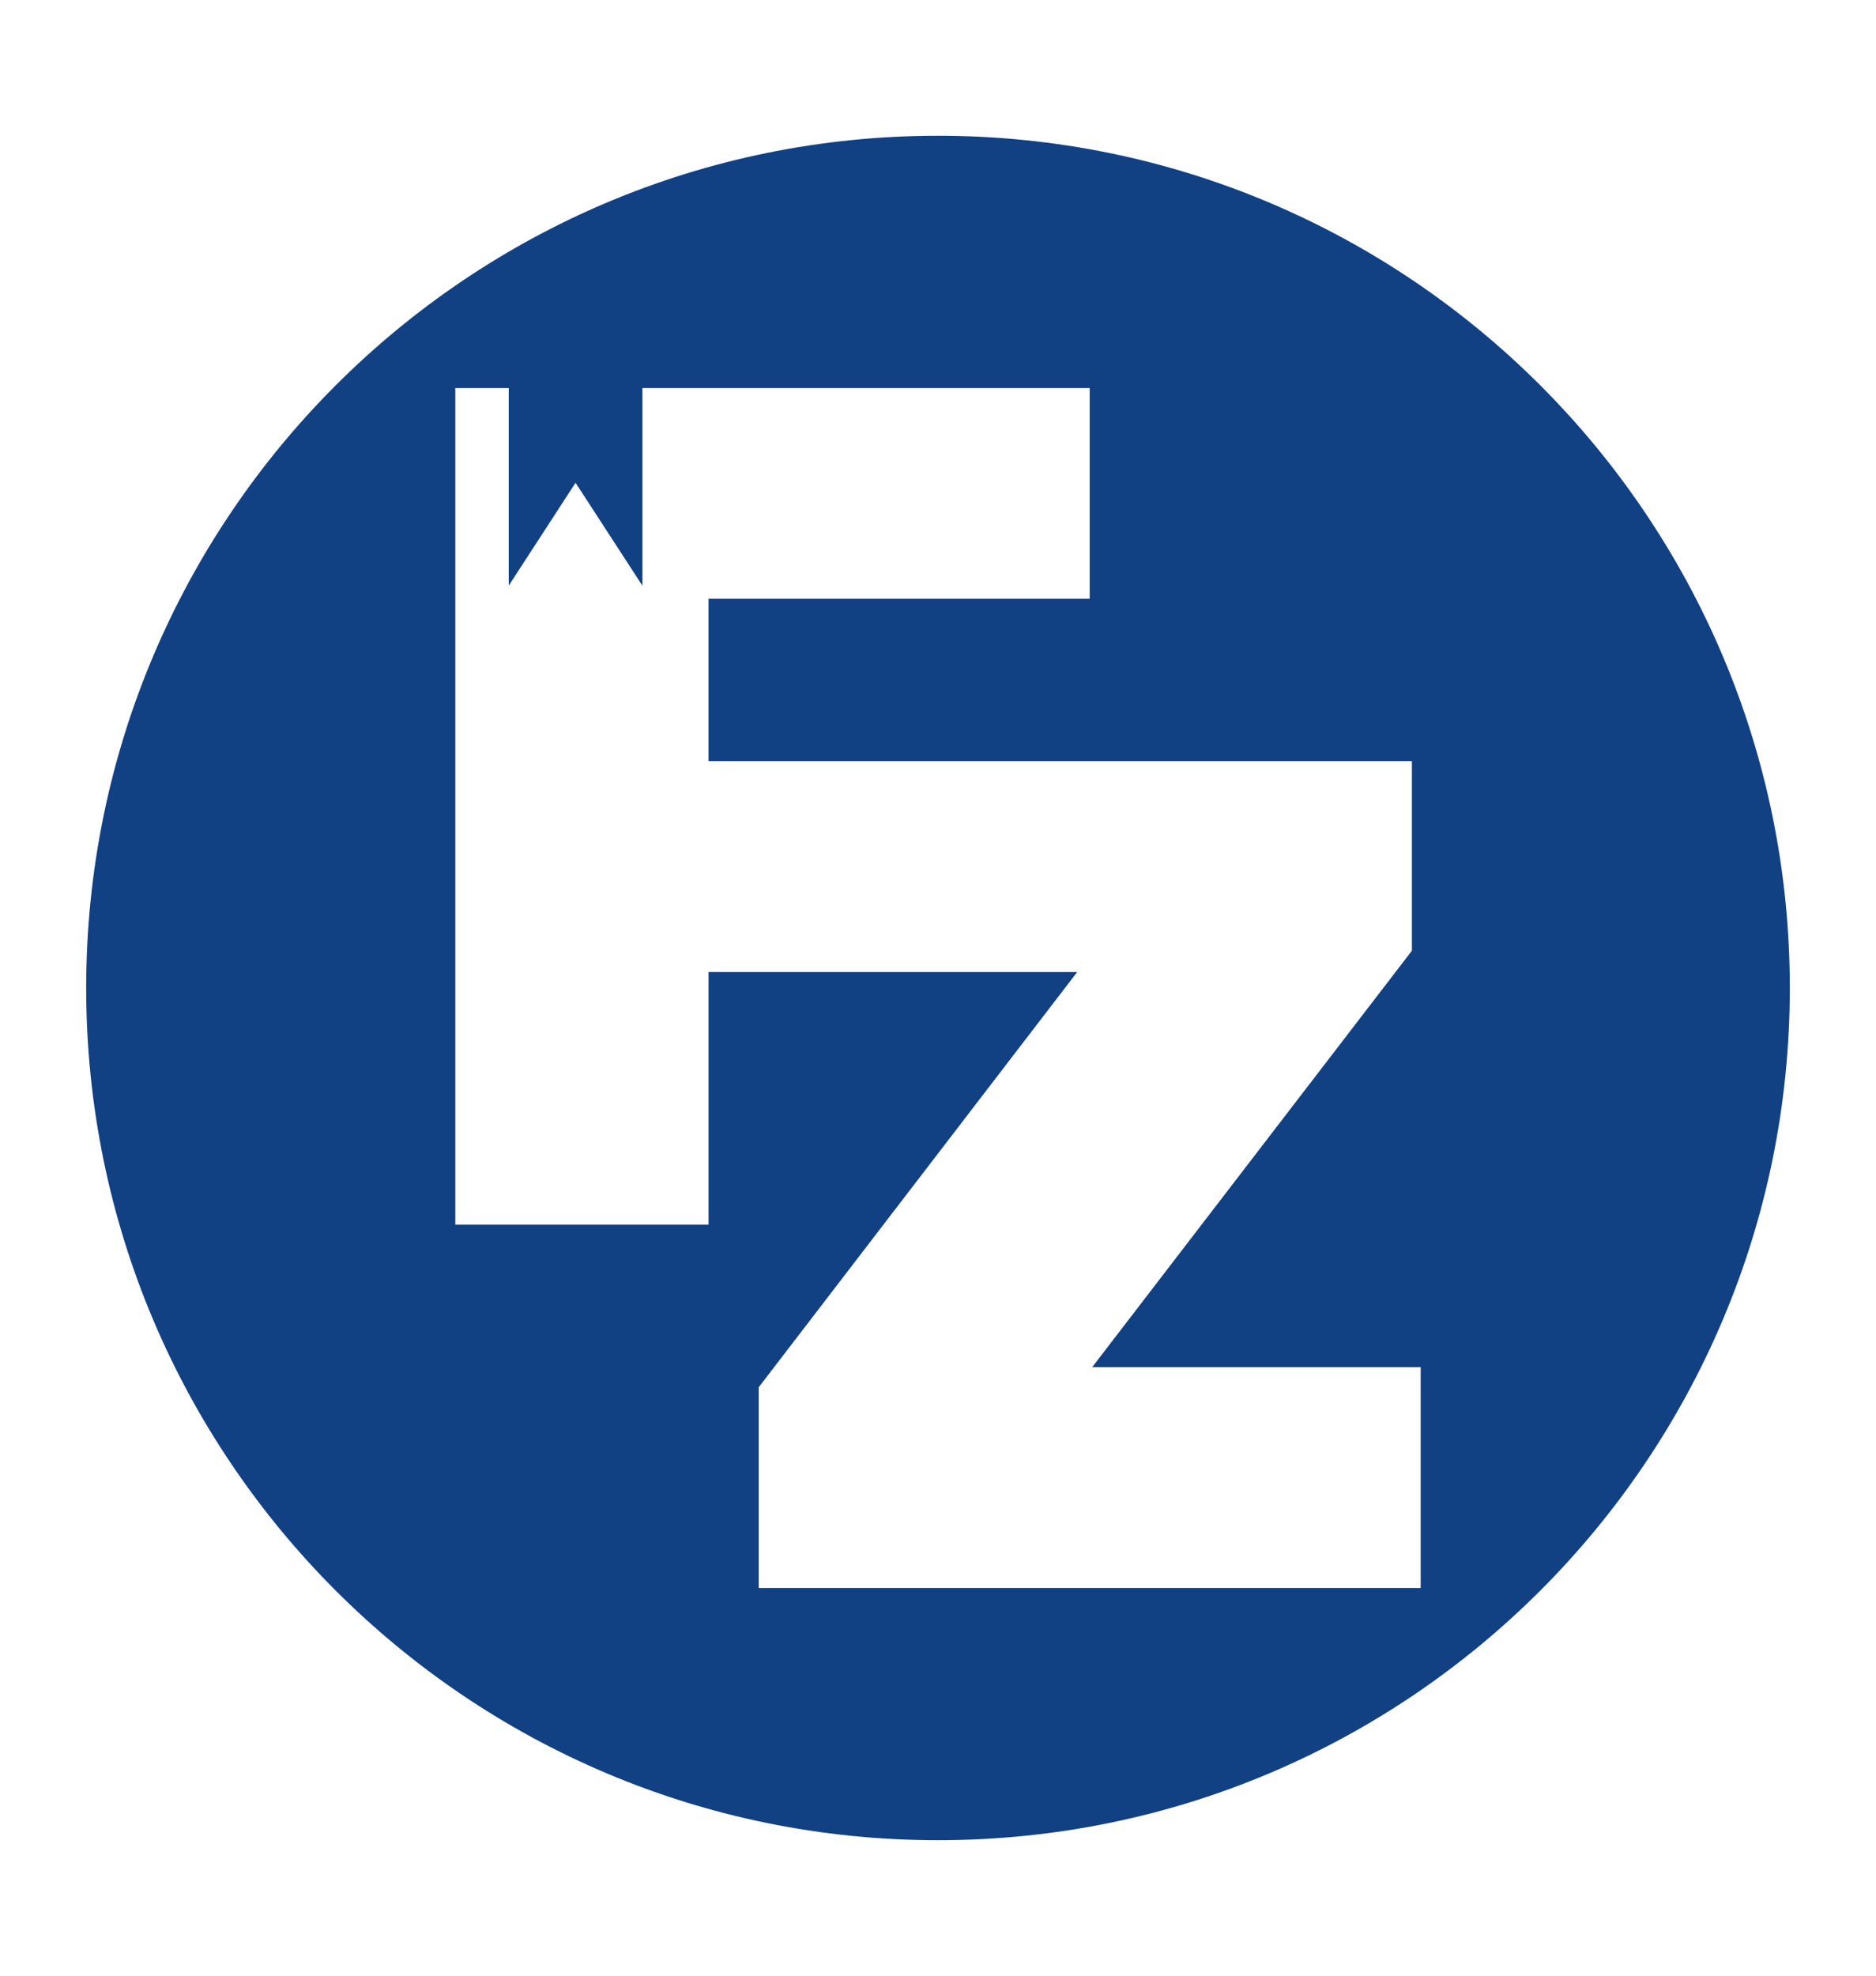
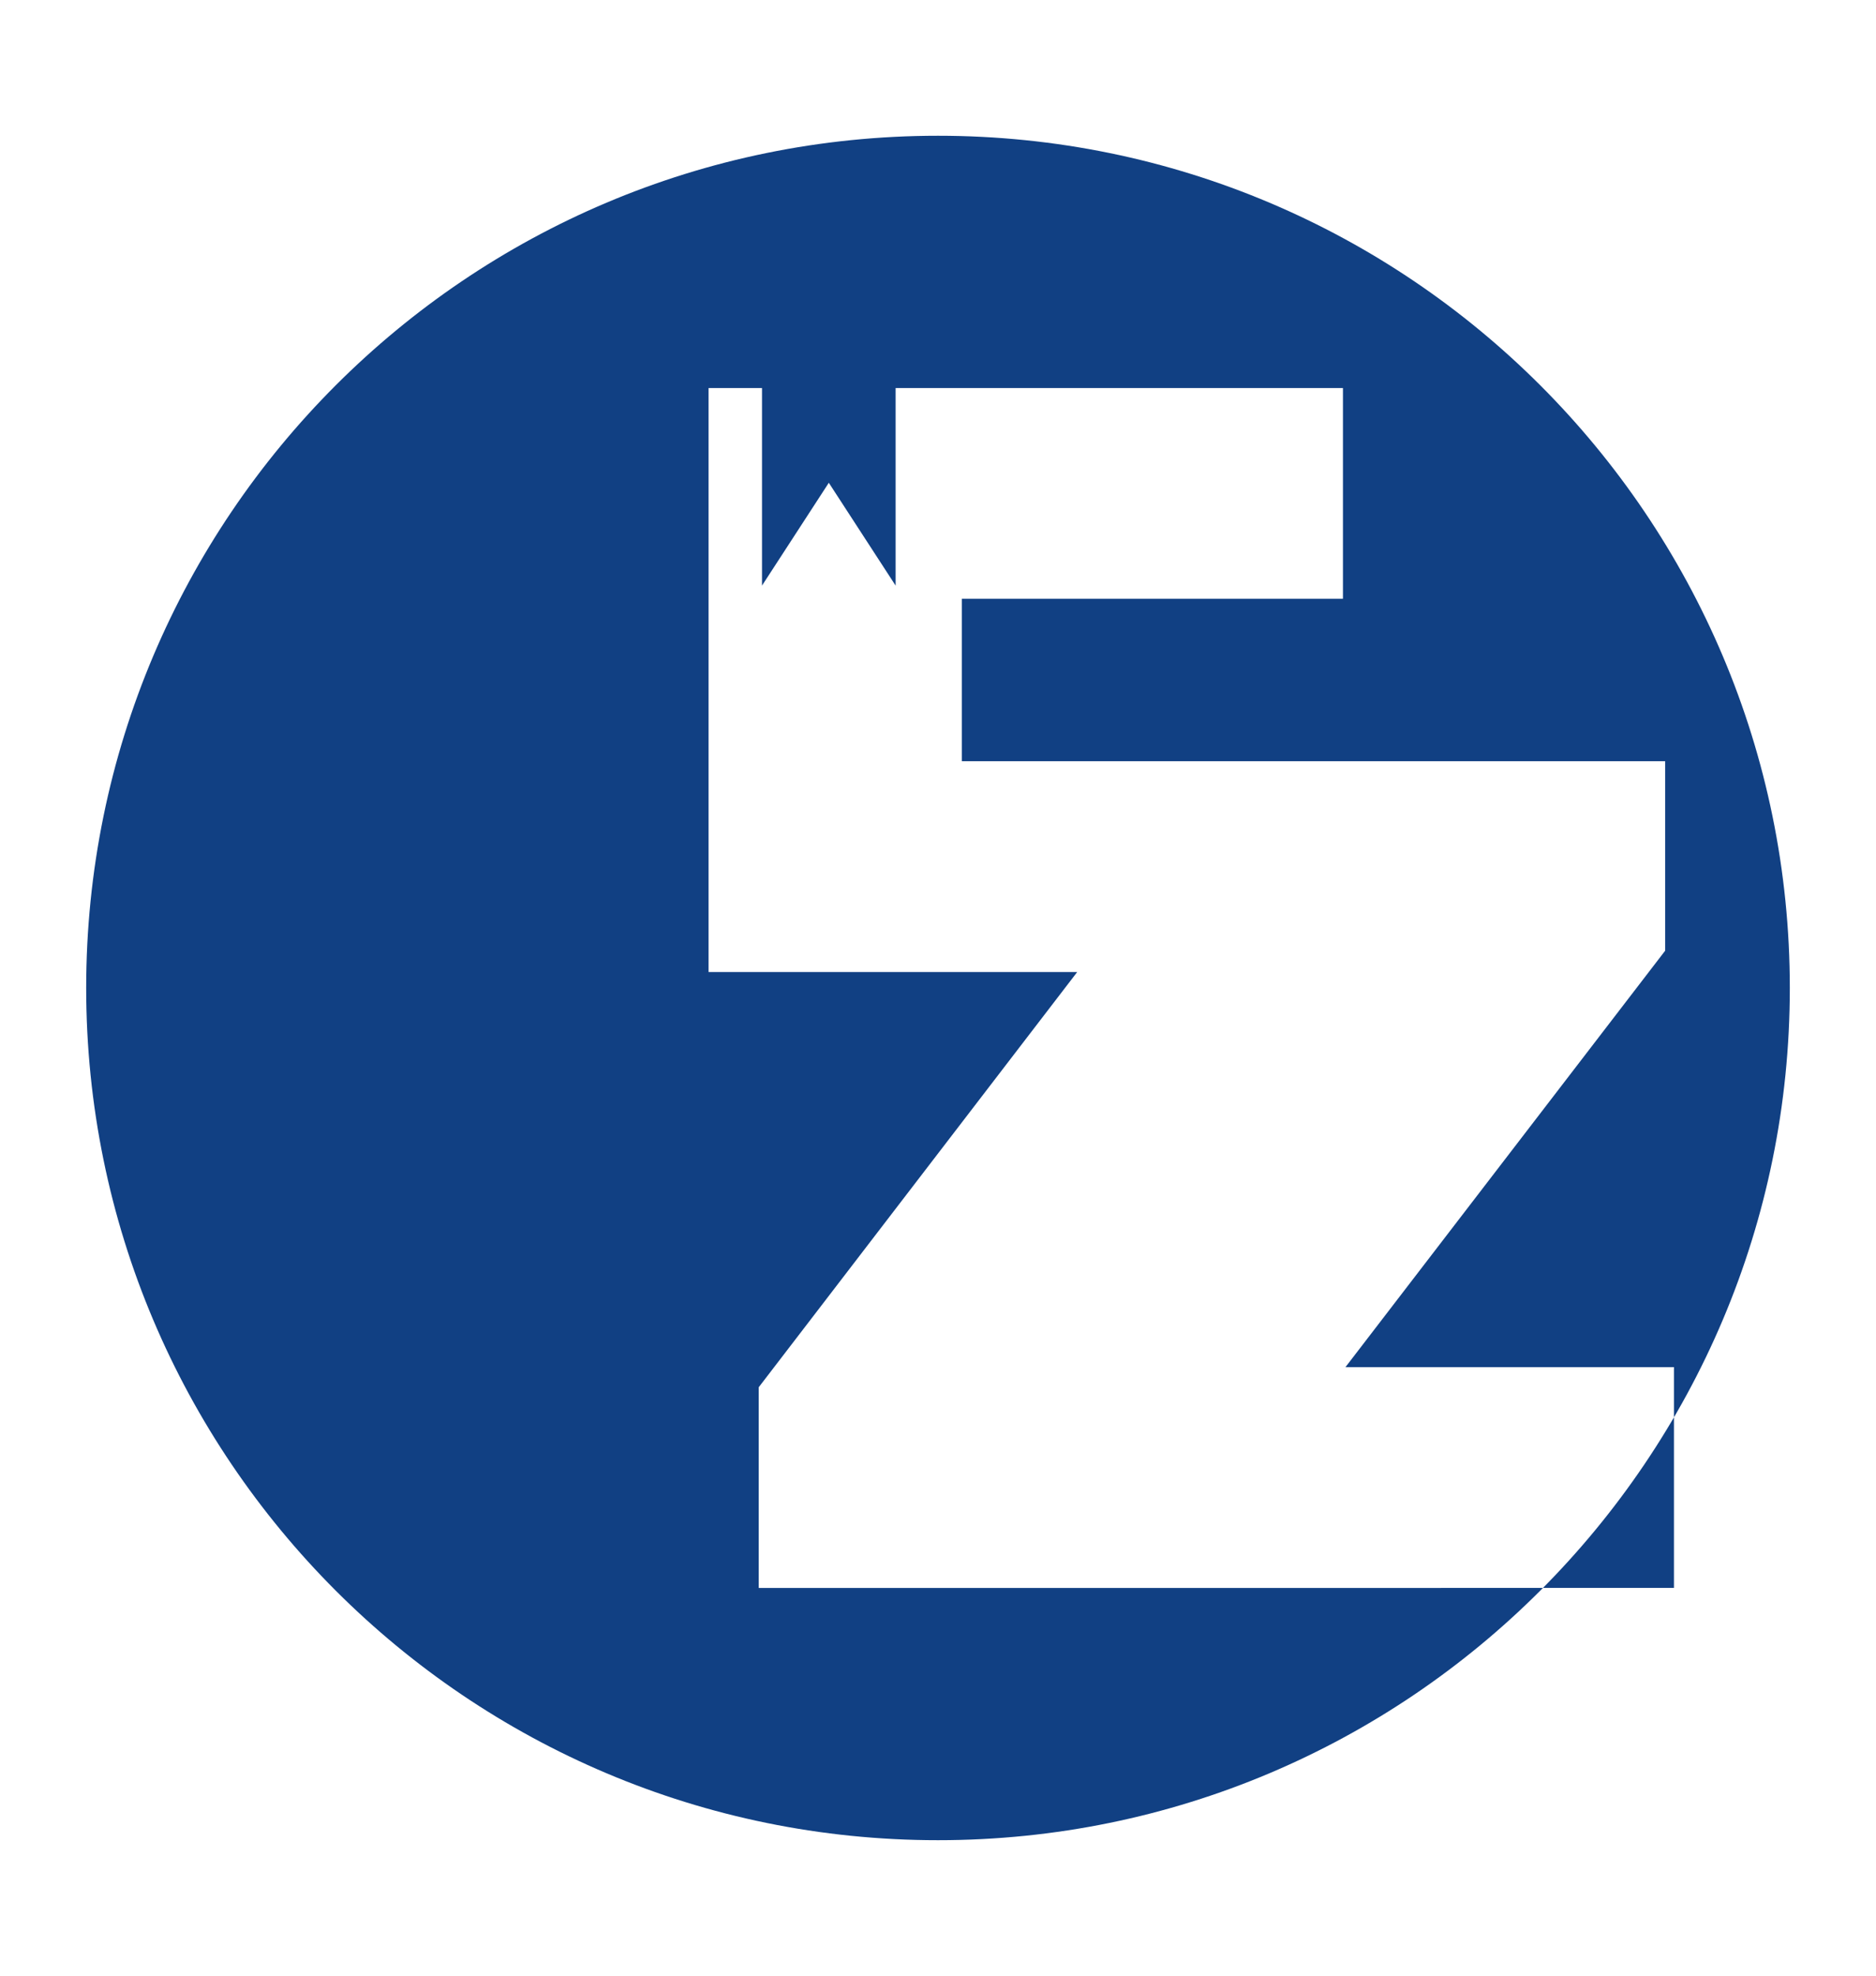
<svg xmlns="http://www.w3.org/2000/svg" version="1.1" viewBox="0 0 1025.86 1080">
  <defs>
    <style>
      .cls-1 {
        fill: #114083;
      }
    </style>
  </defs>
  <g>
    <g id="Calque_1">
-       <path class="cls-1" d="M512.93,74.2c-257.26,0-465.8,208.55-465.8,465.8s208.55,465.8,465.8,465.8,465.8-208.55,465.8-465.8S770.19,74.2,512.93,74.2ZM776.89,867.92h-361.99v-109.69l174.14-226.93h-201.57v138.09h-138.49V212.08h29.22v107.99l16.7-25.69,19.83-30.51,19.83,30.51,16.7,25.69v-107.99h244.62v115.18h-208.42v88.8h384.62v103.56l-174.83,227.62h179.63v120.67Z" />
+       <path class="cls-1" d="M512.93,74.2c-257.26,0-465.8,208.55-465.8,465.8s208.55,465.8,465.8,465.8,465.8-208.55,465.8-465.8S770.19,74.2,512.93,74.2ZM776.89,867.92h-361.99v-109.69l174.14-226.93h-201.57v138.09V212.08h29.22v107.99l16.7-25.69,19.83-30.51,19.83,30.51,16.7,25.69v-107.99h244.62v115.18h-208.42v88.8h384.62v103.56l-174.83,227.62h179.63v120.67Z" />
    </g>
  </g>
</svg>